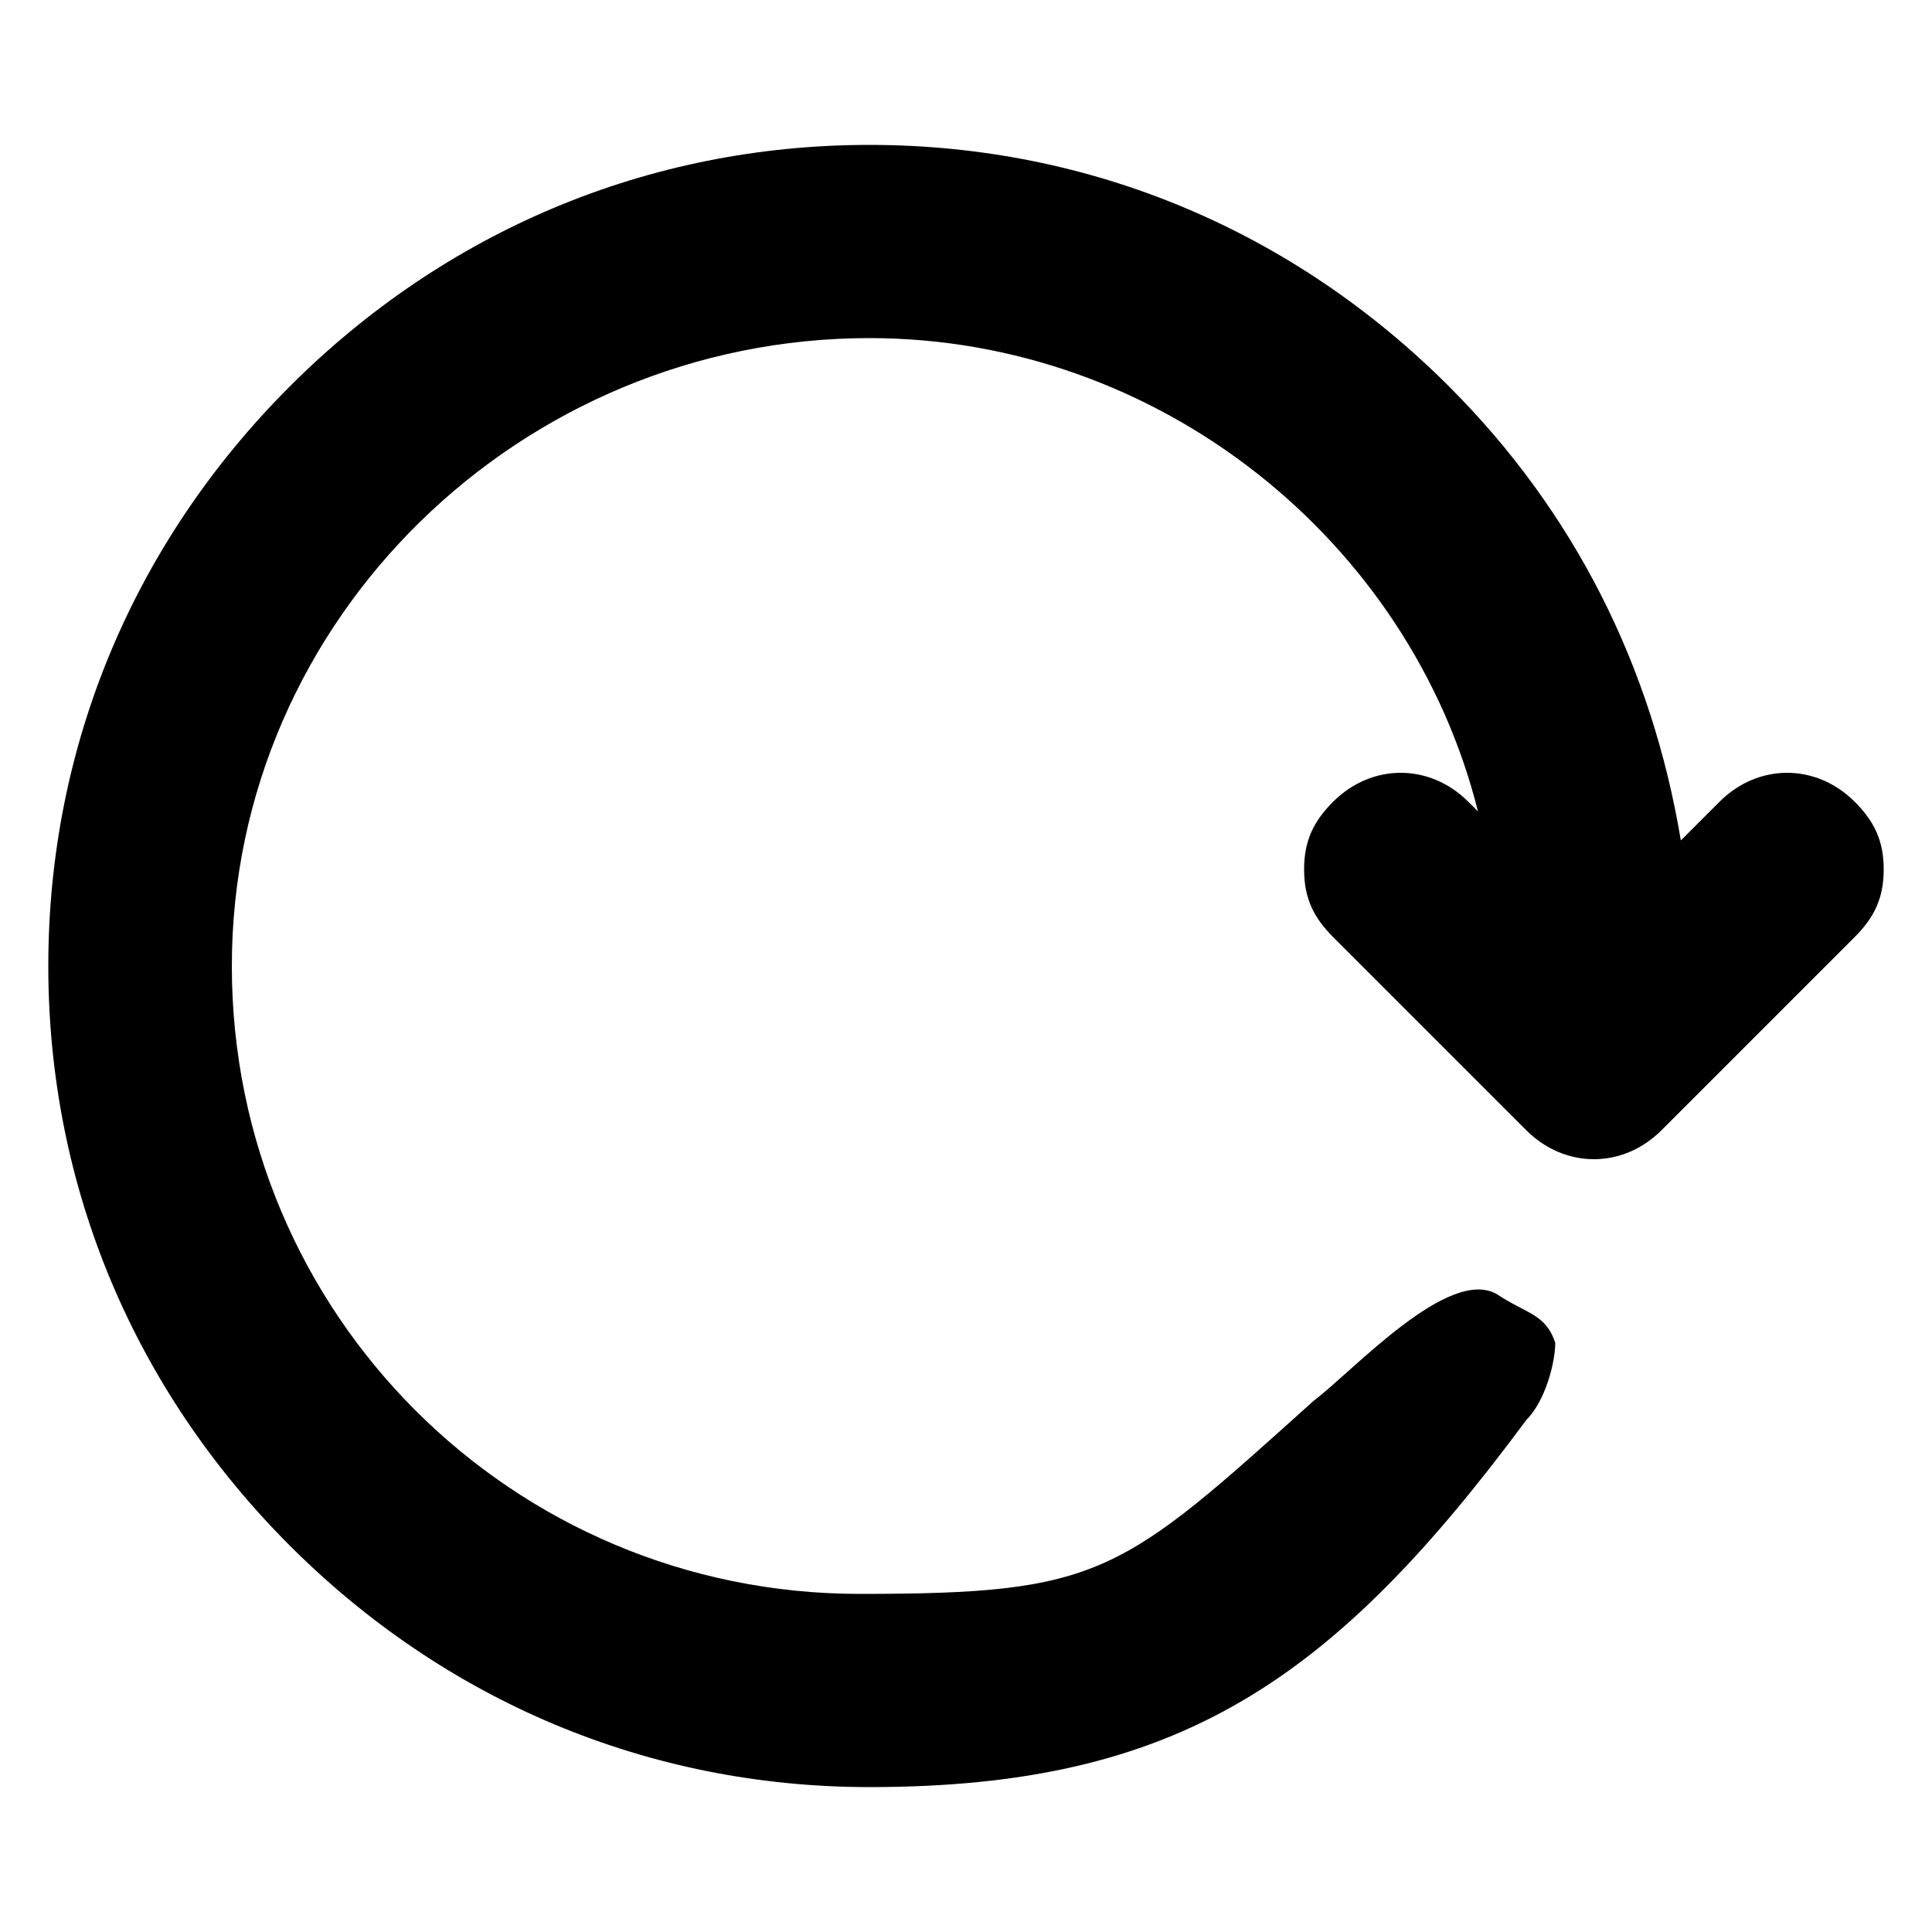
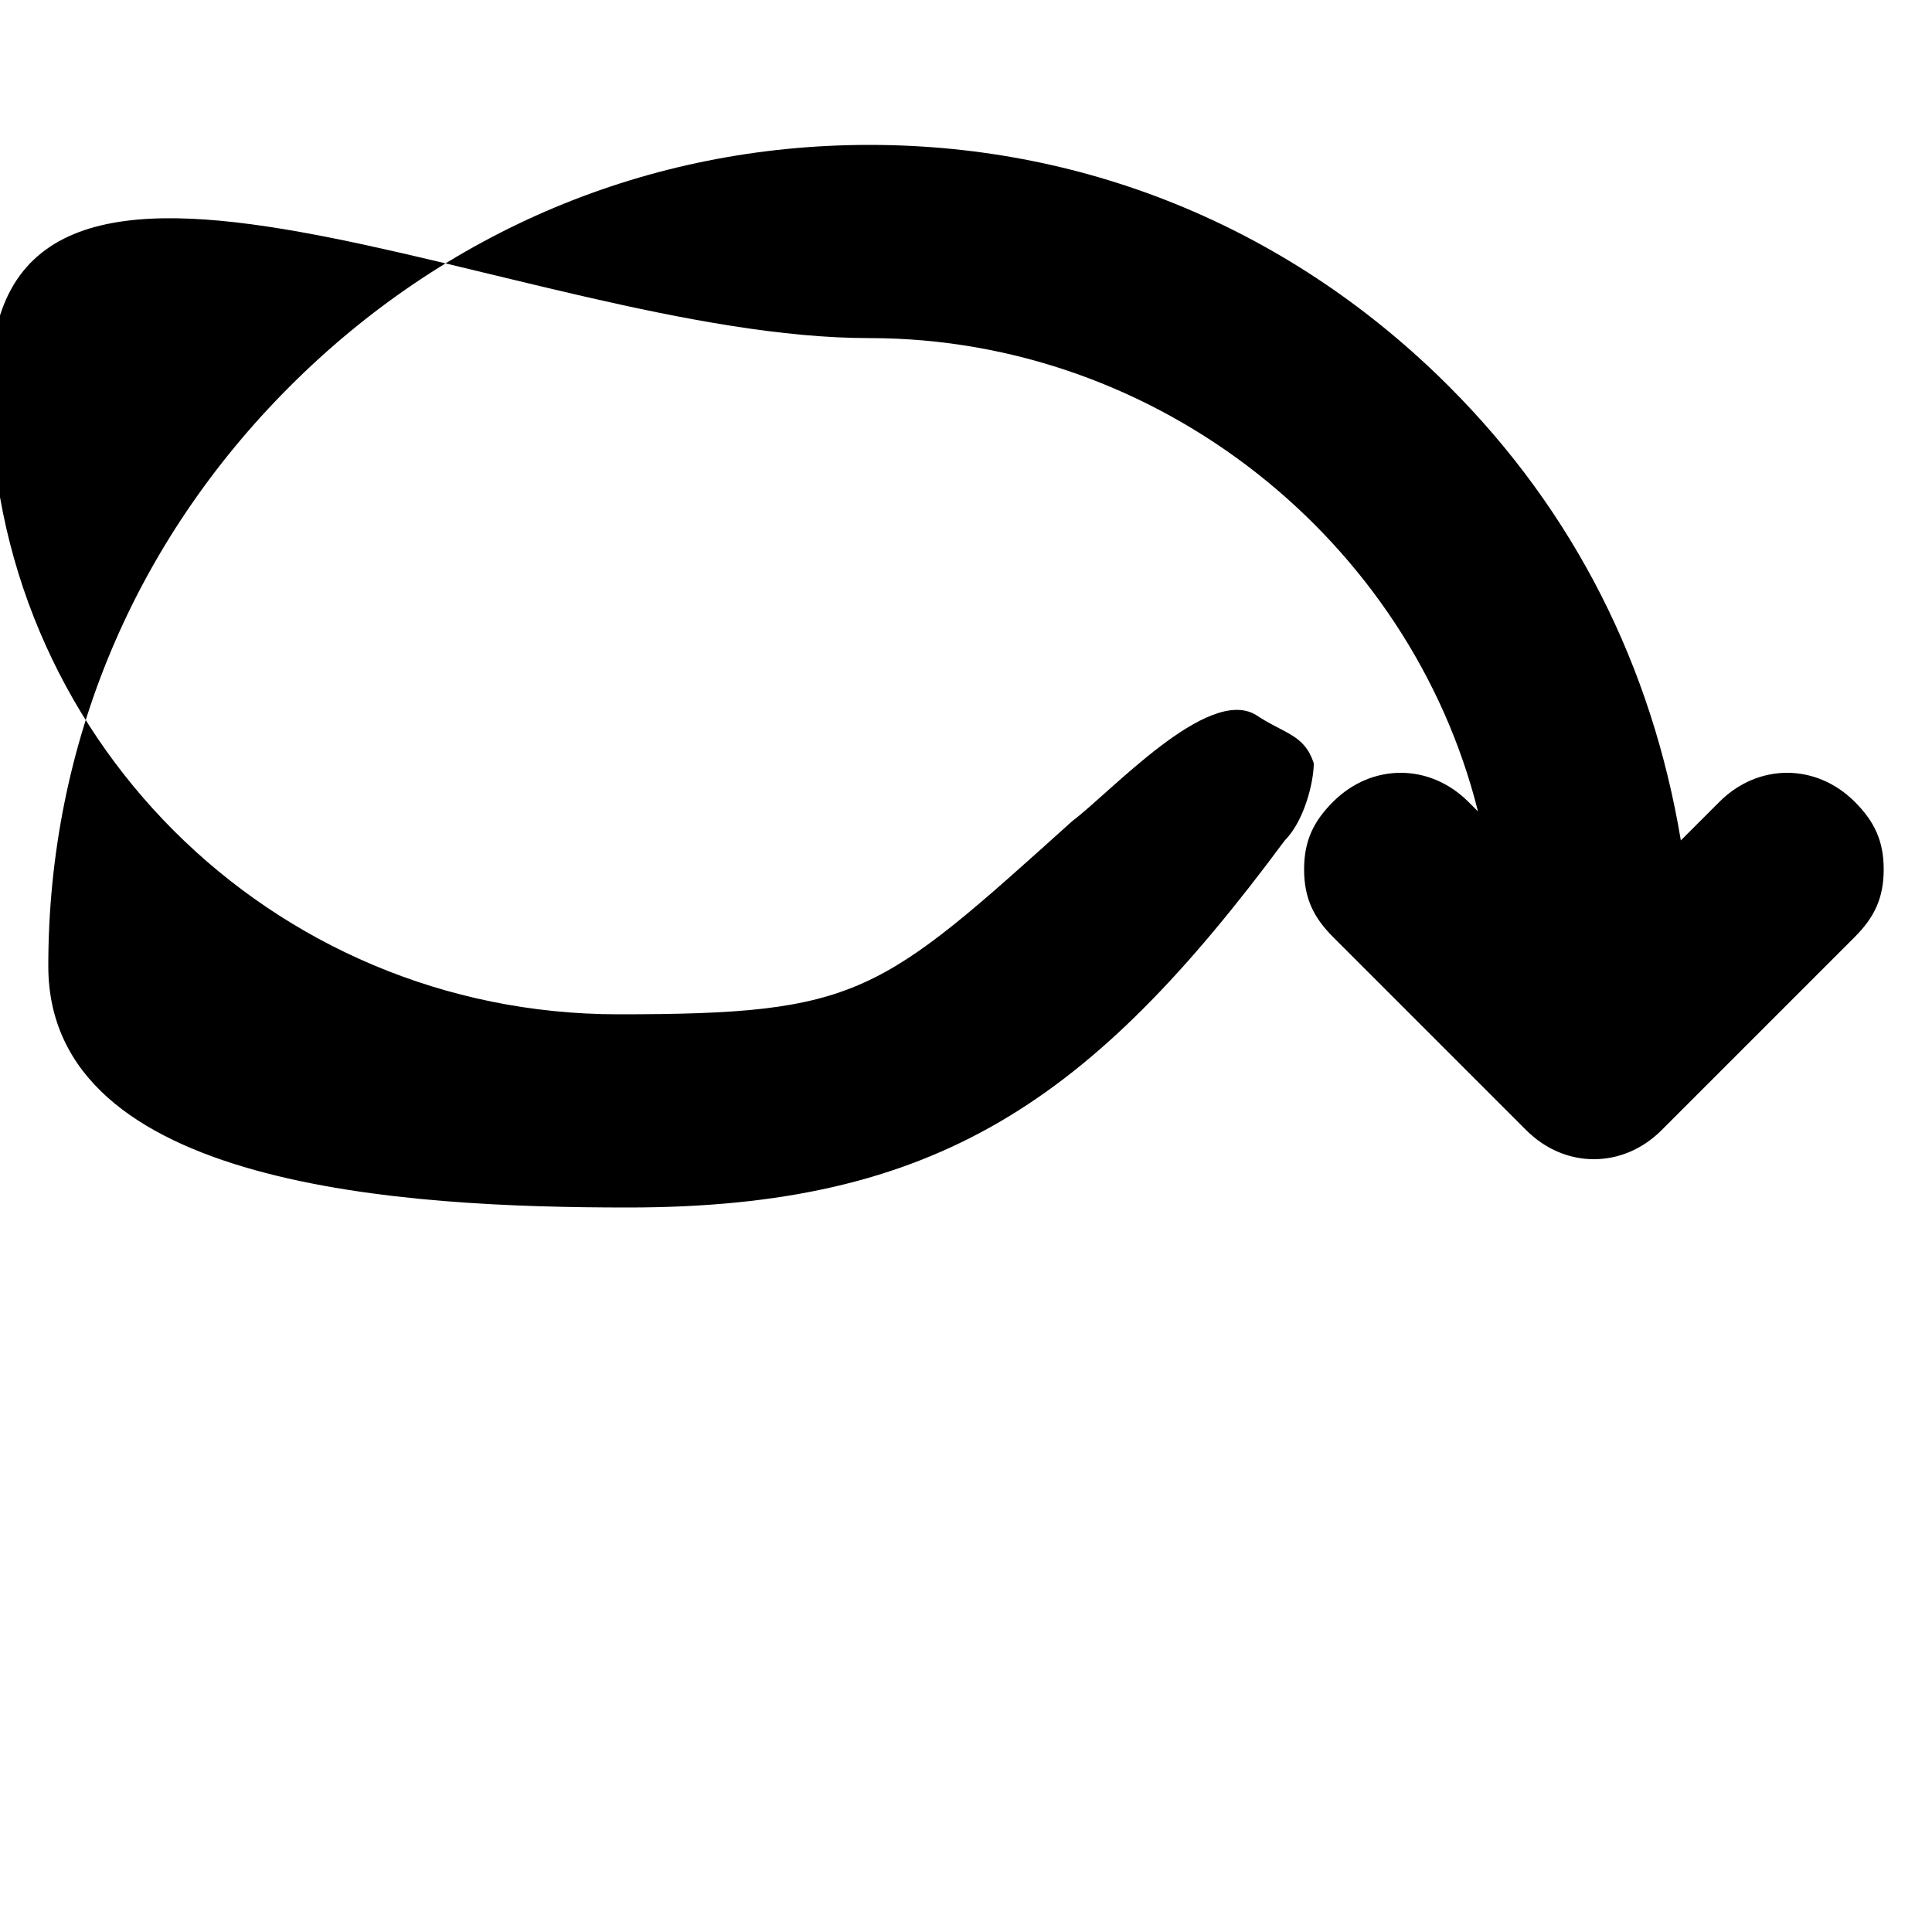
<svg xmlns="http://www.w3.org/2000/svg" version="1.1" id="Layer_1" x="0px" y="0px" viewBox="0 0 20 20" style="enable-background:new 0 0 20 20;" xml:space="preserve">
-   <path d="M19.2,8.3c-0.4-0.4-1-0.4-1.4,0l-0.4,0.4C17.1,6.9,16.3,5.3,15,4c-1.6-1.6-3.7-2.5-6-2.5S4.6,2.4,3,4s-2.5,3.7-2.5,6  s0.9,4.4,2.5,6s3.7,2.5,6,2.5c3.2,0,4.8-1.1,6.8-3.8c0.2-0.2,0.3-0.6,0.3-0.8c-0.1-0.3-0.3-0.3-0.6-0.5c-0.5-0.3-1.5,0.8-1.9,1.1  c-2,1.8-2.2,2-4.7,2c-3.6,0-6.5-2.9-6.5-6.5S5.4,3.5,9,3.5c3,0,5.6,2.1,6.3,4.9l-0.1-0.1c-0.4-0.4-1-0.4-1.4,0  c-0.2,0.2-0.3,0.4-0.3,0.7s0.1,0.5,0.3,0.7l2,2c0.4,0.4,1,0.4,1.4,0l2-2c0.2-0.2,0.3-0.4,0.3-0.7S19.4,8.5,19.2,8.3z M18.9,8.6  L18.9,8.6L18.9,8.6L18.9,8.6z" />
+   <path d="M19.2,8.3c-0.4-0.4-1-0.4-1.4,0l-0.4,0.4C17.1,6.9,16.3,5.3,15,4c-1.6-1.6-3.7-2.5-6-2.5S4.6,2.4,3,4s-2.5,3.7-2.5,6  s3.7,2.5,6,2.5c3.2,0,4.8-1.1,6.8-3.8c0.2-0.2,0.3-0.6,0.3-0.8c-0.1-0.3-0.3-0.3-0.6-0.5c-0.5-0.3-1.5,0.8-1.9,1.1  c-2,1.8-2.2,2-4.7,2c-3.6,0-6.5-2.9-6.5-6.5S5.4,3.5,9,3.5c3,0,5.6,2.1,6.3,4.9l-0.1-0.1c-0.4-0.4-1-0.4-1.4,0  c-0.2,0.2-0.3,0.4-0.3,0.7s0.1,0.5,0.3,0.7l2,2c0.4,0.4,1,0.4,1.4,0l2-2c0.2-0.2,0.3-0.4,0.3-0.7S19.4,8.5,19.2,8.3z M18.9,8.6  L18.9,8.6L18.9,8.6L18.9,8.6z" />
</svg>